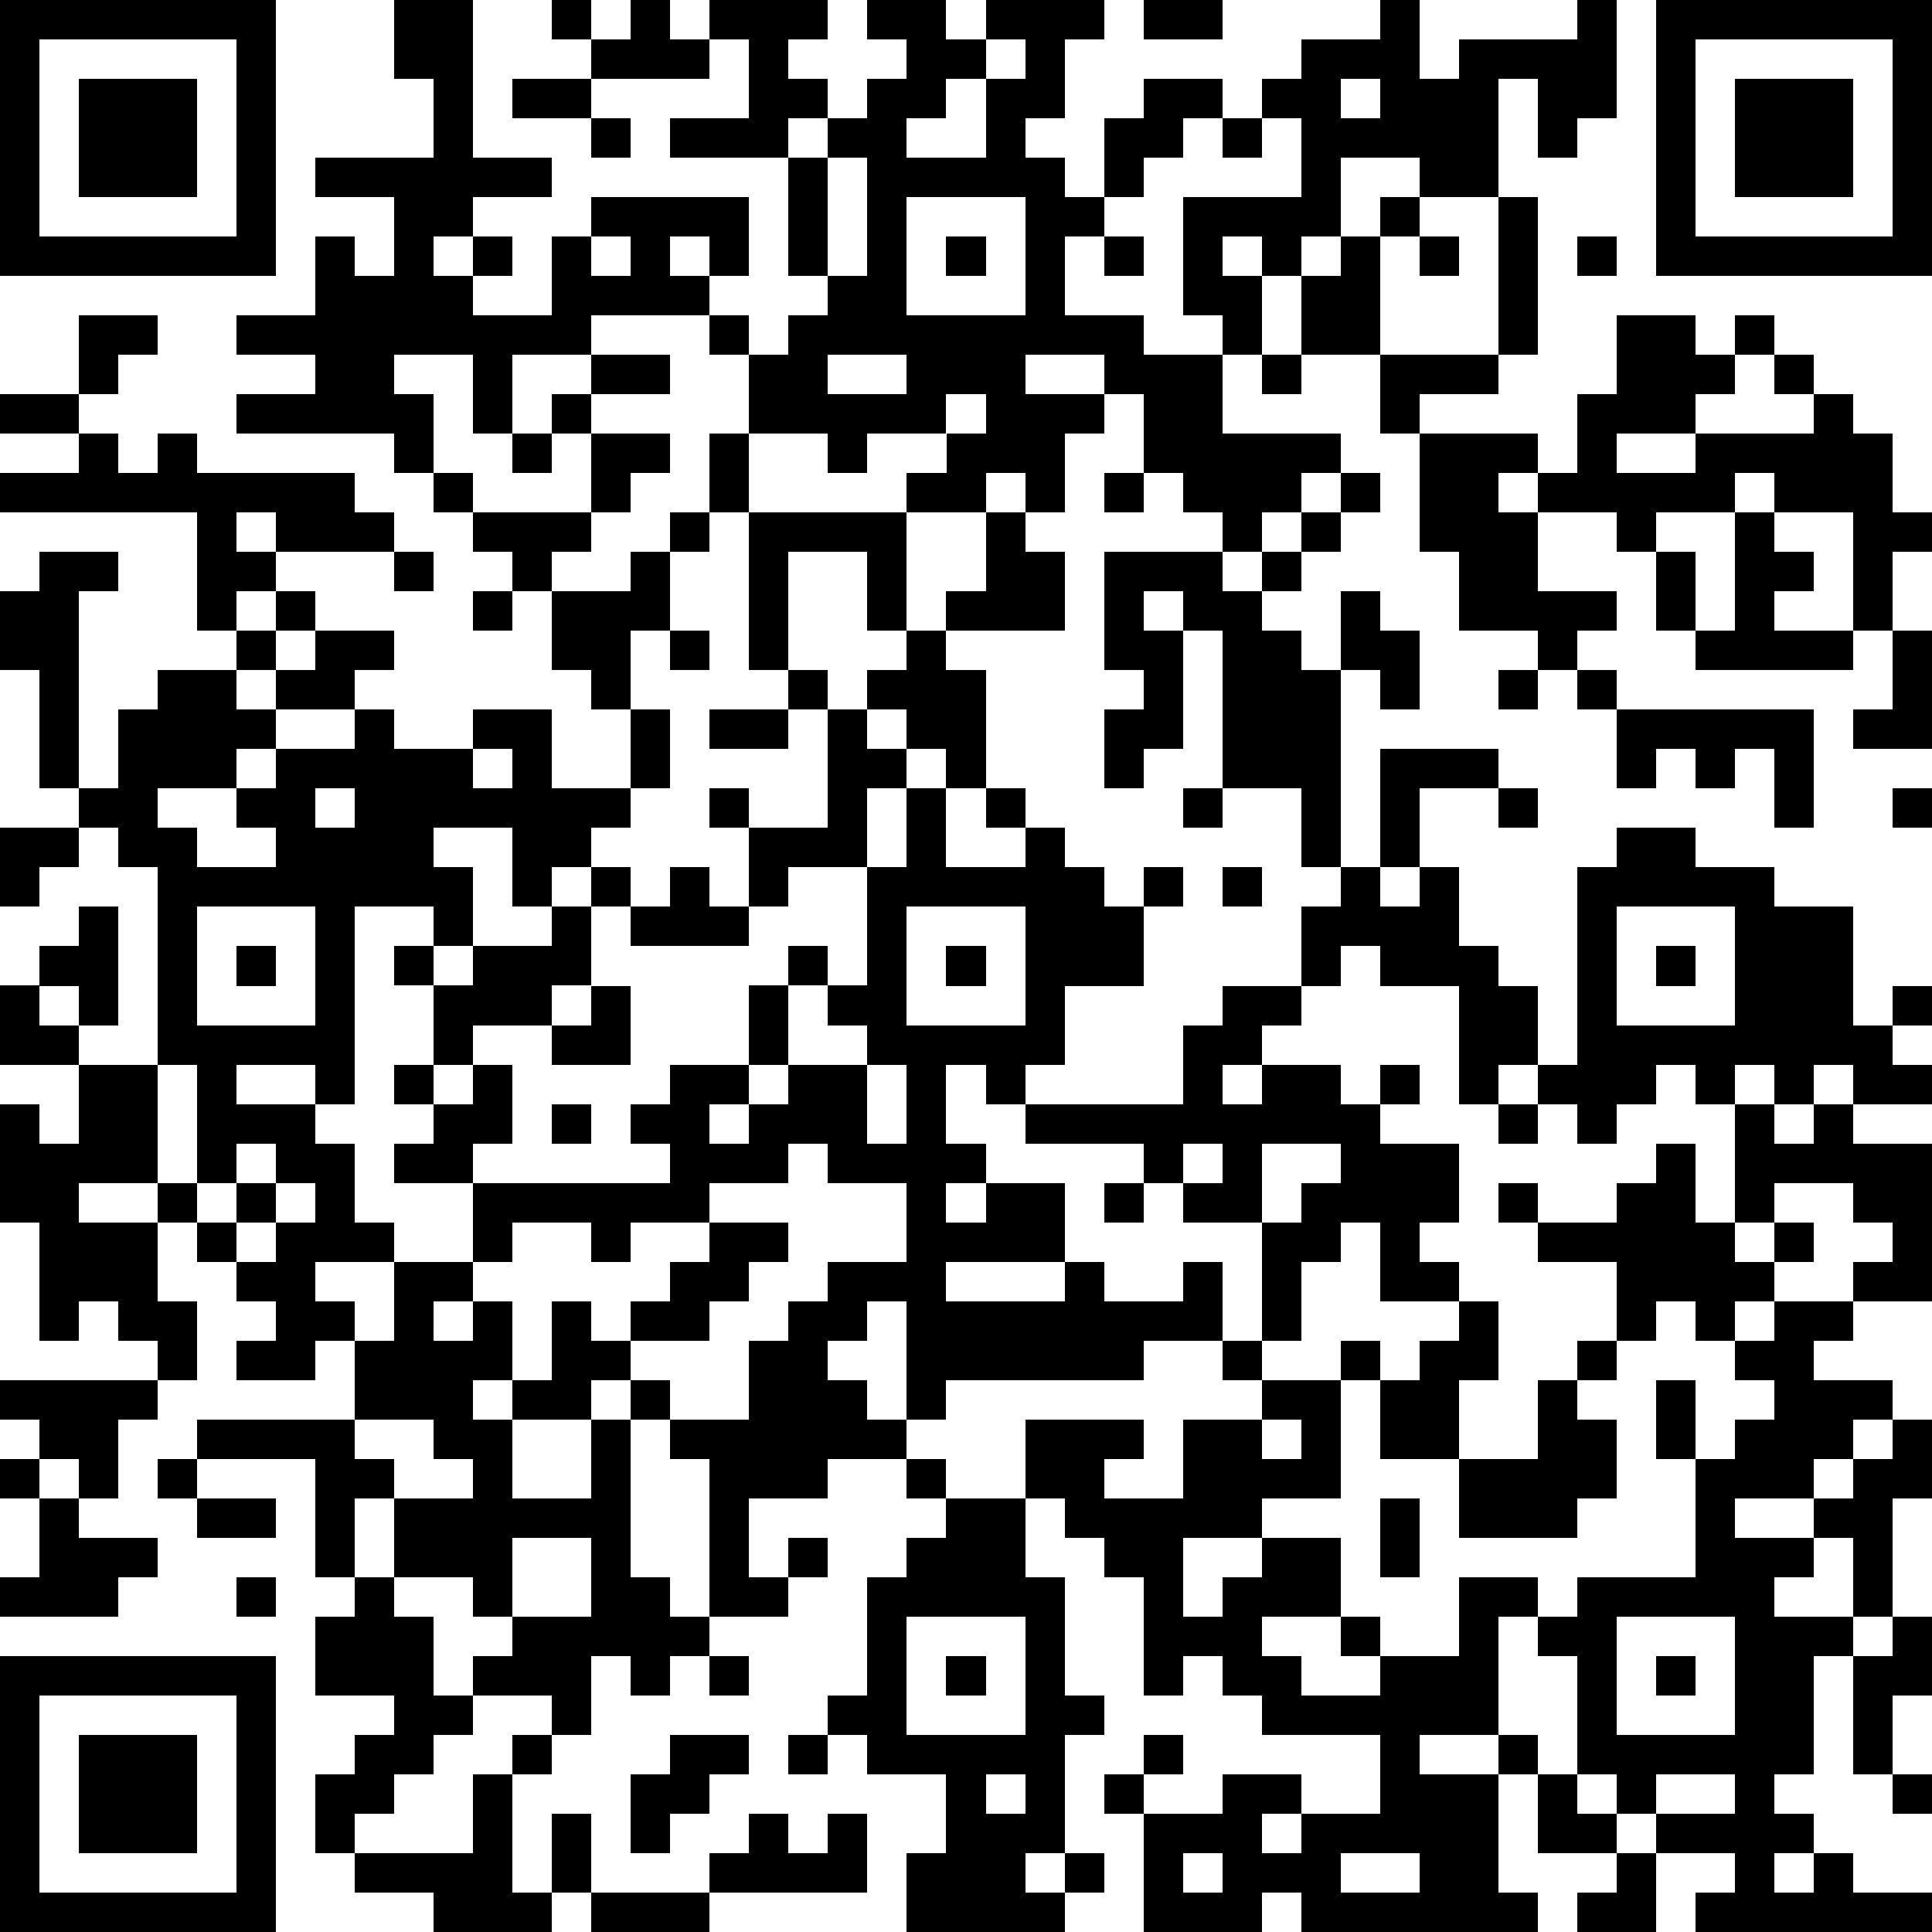
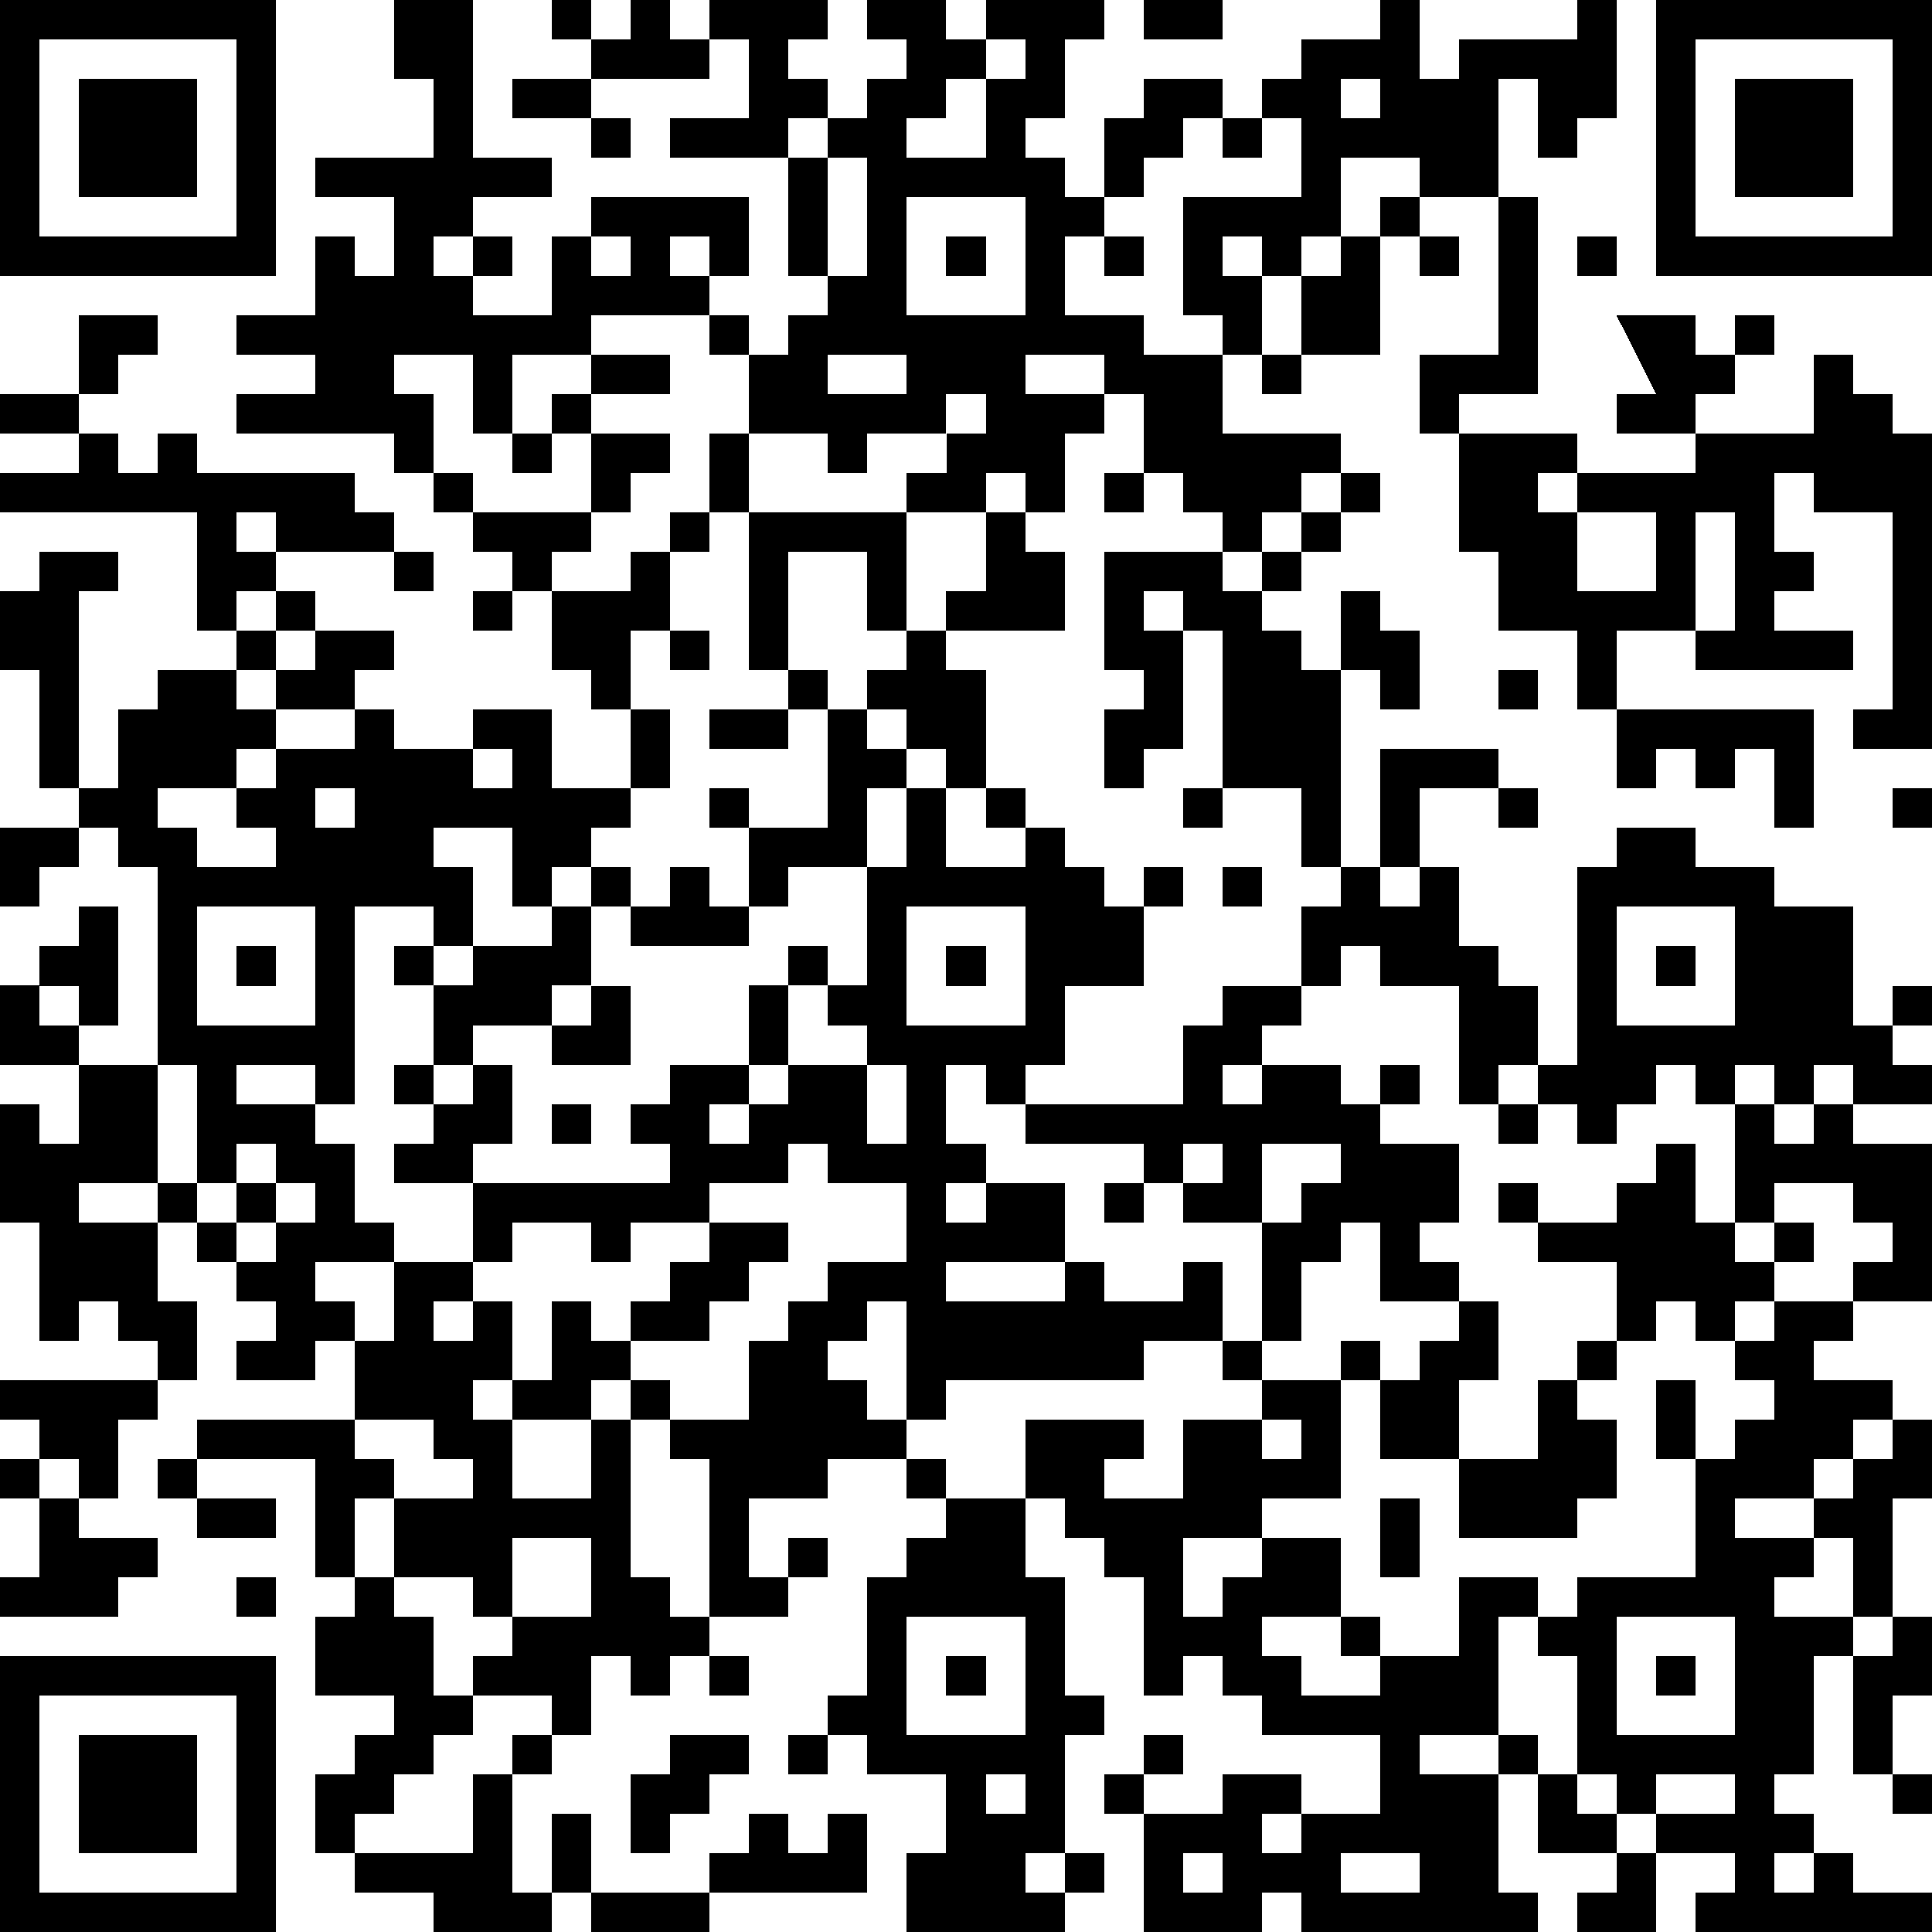
<svg xmlns="http://www.w3.org/2000/svg" version="1.1" width="196" height="196" shape-rendering="crispEdges">
-   <path d="M0 0h7v7h-7zM10 0h2v4h2v1h-2v1h-1v1h1v-1h1v1h-1v1h2v-2h1v-1h4v2h-1v-1h-1v1h1v1h-3v1h-2v2h-1v-2h-2v1h1v2h-1v-1h-4v-1h2v-1h-2v-1h2v-2h1v1h1v-2h-2v-1h3v-2h-1zM14 0h1v1h-1zM16 0h1v1h1v-1h3v1h-1v1h1v1h-1v1h-3v-1h2v-2h-1v1h-3v-1h1zM22 0h2v1h1v-1h3v1h-1v2h-1v1h1v1h1v-2h1v-1h2v1h-1v1h-1v1h-1v1h-1v2h2v1h2v-1h-1v-3h3v-2h-1v-1h1v-1h2v-1h1v2h1v-1h3v-1h1v3h-1v1h-1v-2h-1v3h-2v-1h-2v2h-1v1h-1v-1h-1v1h1v2h-1v2h3v1h-1v1h-1v1h-1v-1h-1v-1h-1v-2h-1v-1h-2v1h2v1h-1v2h-1v-1h-1v1h-2v-1h1v-1h-2v1h-1v-1h-2v-2h-1v-1h1v1h1v-1h1v-1h-1v-3h1v-1h1v-1h1v-1h-1zM29 0h2v1h-2zM42 0h7v7h-7zM1 1v5h5v-5zM25 1v1h-1v1h-1v1h2v-2h1v-1zM43 1v5h5v-5zM2 2h3v3h-3zM13 2h2v1h-2zM34 2v1h1v-1zM44 2h3v3h-3zM15 3h1v1h-1zM31 3h1v1h-1zM21 4v3h1v-3zM23 5v3h3v-3zM35 5h1v1h-1zM38 5h1v4h-1zM15 6v1h1v-1zM24 6h1v1h-1zM28 6h1v1h-1zM34 6h1v3h-2v-2h1zM36 6h1v1h-1zM40 6h1v1h-1zM2 8h2v1h-1v1h-1zM41 8h2v1h1v-1h1v1h-1v1h-1v1h-2v1h2v-1h3v-1h-1v-1h1v1h1v1h1v2h1v1h-1v2h-1v-3h-2v-1h-1v1h-2v1h-1v-1h-2v-1h-1v1h1v2h2v1h-1v1h-1v-1h-2v-2h-1v-3h-1v-2h3v1h-2v1h3v1h1v-2h1zM15 9h2v1h-2zM21 9v1h2v-1zM32 9h1v1h-1zM0 10h2v1h-2zM14 10h1v1h-1zM24 10v1h1v-1zM2 11h1v1h1v-1h1v1h4v1h1v1h-3v-1h-1v1h1v1h-1v1h-1v-3h-5v-1h2zM13 11h1v1h-1zM15 11h2v1h-1v1h-1zM18 11h1v2h-1zM11 12h1v1h-1zM28 12h1v1h-1zM34 12h1v1h-1zM12 13h3v1h-1v1h-1v-1h-1zM17 13h1v1h-1zM19 13h4v3h-1v-2h-2v3h-1zM25 13h1v1h1v2h-3v-1h1zM33 13h1v1h-1zM44 13h1v1h1v1h-1v1h2v1h-4v-1h-1v-2h1v2h1zM1 14h2v1h-1v5h-1v-3h-1v-2h1zM10 14h1v1h-1zM16 14h1v2h-1v2h-1v-1h-1v-2h2zM28 14h3v1h1v-1h1v1h-1v1h1v1h1v-2h1v1h1v2h-1v-1h-1v5h-1v-2h-2v-4h-1v-1h-1v1h1v3h-1v1h-1v-2h1v-1h-1zM7 15h1v1h-1zM12 15h1v1h-1zM6 16h1v1h-1zM8 16h2v1h-1v1h-2v-1h1zM17 16h1v1h-1zM23 16h1v1h1v3h-1v-1h-1v-1h-1v-1h1zM48 16h1v3h-2v-1h1zM4 17h2v1h1v1h-1v1h-2v1h1v1h2v-1h-1v-1h1v-1h2v-1h1v1h2v-1h2v2h2v-2h1v2h-1v1h-1v1h-1v1h-1v-2h-2v1h1v2h-1v-1h-2v5h-1v-1h-2v1h2v1h1v2h1v1h-2v1h1v1h-1v1h-2v-1h1v-1h-1v-1h-1v-1h-1v-1h-2v1h2v2h1v2h-1v-1h-1v-1h-1v1h-1v-3h-1v-3h1v1h1v-2h-2v-2h1v-1h1v-1h1v3h-1v-1h-1v1h1v1h2v-5h-1v-1h-1v-1h1v-2h1zM20 17h1v1h-1zM38 17h1v1h-1zM40 17h1v1h-1zM18 18h2v1h-2zM21 18h1v1h1v1h-1v2h-2v1h-1v-2h-1v-1h1v1h2zM41 18h5v3h-1v-2h-1v1h-1v-1h-1v1h-1zM12 19v1h1v-1zM35 19h3v1h-2v2h-1zM8 20v1h1v-1zM23 20h1v2h2v-1h-1v-1h1v1h1v1h1v1h1v-1h1v1h-1v2h-2v2h-1v1h-1v-1h-1v2h1v1h-1v1h1v-1h2v2h-3v1h3v-1h1v1h2v-1h1v2h-2v1h-5v1h-1v-3h-1v1h-1v1h1v1h1v1h-2v1h-2v2h1v-1h1v1h-1v1h-2v-4h-1v-1h-1v-1h-1v1h-2v-1h-1v1h1v2h2v-2h1v4h1v1h1v1h-1v1h-1v-1h-1v2h-1v-1h-2v-1h1v-1h-1v-1h-2v-2h-1v2h-1v-3h-3v-1h4v-2h1v-2h2v-2h-2v-1h1v-1h-1v-1h1v-2h-1v-1h1v1h1v-1h2v-1h1v-1h1v1h-1v2h-1v1h-2v1h-1v1h1v-1h1v2h-1v1h5v-1h-1v-1h1v-1h2v-2h1v-1h1v1h-1v2h-1v1h-1v1h1v-1h1v-1h2v-1h-1v-1h1v-3h1zM30 20h1v1h-1zM38 20h1v1h-1zM48 20h1v1h-1zM0 21h2v1h-1v1h-1zM41 21h2v1h2v1h2v3h1v-1h1v1h-1v1h1v1h-2v-1h-1v1h-1v-1h-1v1h-1v-1h-1v1h-1v1h-1v-1h-1v-1h-1v1h-1v-3h-2v-1h-1v1h-1v-2h1v-1h1v1h1v-1h1v2h1v1h1v2h1v-5h1zM17 22h1v1h1v1h-3v-1h1zM31 22h1v1h-1zM5 23v3h3v-3zM23 23v3h3v-3zM41 23v3h3v-3zM6 24h1v1h-1zM24 24h1v1h-1zM42 24h1v1h-1zM15 25h1v2h-2v-1h1zM31 25h2v1h-1v1h-1v1h1v-1h2v1h1v-1h1v1h-1v1h2v2h-1v1h1v1h-2v-2h-1v1h-1v2h-1v-3h-2v-1h-1v-1h-3v-1h4v-2h1zM4 27v3h1v-3zM22 27v2h1v-2zM14 28h1v1h-1zM38 28h1v1h-1zM44 28h1v1h1v-1h1v1h2v4h-2v-1h1v-1h-1v-1h-2v1h-1zM6 29v1h-1v1h1v-1h1v-1zM20 29v1h-2v1h-2v1h-1v-1h-2v1h-1v1h-1v1h1v-1h1v2h1v-2h1v1h1v-1h1v-1h1v-1h2v1h-1v1h-1v1h-2v1h1v1h2v-2h1v-1h1v-1h2v-2h-2v-1zM30 29v1h1v-1zM32 29v2h1v-1h1v-1zM42 29h1v2h1v1h1v-1h1v1h-1v1h-1v1h-1v-1h-1v1h-1v-2h-2v-1h-1v-1h1v1h2v-1h1zM7 30v1h-1v1h1v-1h1v-1zM28 30h1v1h-1zM37 33h1v2h-1v2h-2v-2h-1v-1h1v1h1v-1h1zM45 33h2v1h-1v1h2v1h-1v1h-1v1h-2v1h2v-1h1v-1h1v-1h1v2h-1v3h-1v-2h-1v1h-1v1h2v1h-1v3h-1v1h1v1h-1v1h1v-1h1v1h2v1h-6v-1h1v-1h-2v-1h-1v-1h-1v-3h-1v-1h-1v3h-2v1h2v-1h1v1h-1v3h1v1h-6v-1h-1v1h-3v-3h-1v-1h1v-1h1v1h-1v1h2v-1h2v1h-1v1h1v-1h2v-2h-3v-1h-1v-1h-1v1h-1v-3h-1v-1h-1v-1h-1v-2h3v1h-1v1h2v-2h2v-1h-1v-1h1v1h2v3h-2v1h-2v2h1v-1h1v-1h2v2h-2v1h1v1h2v-1h-1v-1h1v1h2v-2h2v1h1v-1h3v-3h-1v-2h1v2h1v-1h1v-1h-1v-1h1zM40 34h1v1h-1zM0 35h4v1h-1v2h-1v-1h-1v-1h-1zM39 35h1v1h1v2h-1v1h-3v-2h2zM9 36v1h1v1h2v-1h-1v-1zM32 36v1h1v-1zM0 37h1v1h-1zM4 37h1v1h-1zM23 37h1v1h-1zM1 38h1v1h2v1h-1v1h-3v-1h1zM5 38h2v1h-2zM24 38h2v2h1v3h1v1h-1v3h-1v1h1v-1h1v1h-1v1h-4v-2h1v-2h-2v-1h-1v-1h1v-3h1v-1h1zM35 38h1v2h-1zM13 39v2h2v-2zM6 40h1v1h-1zM9 40h1v1h1v2h1v1h-1v1h-1v1h-1v1h-1v-2h1v-1h1v-1h-2v-2h1zM23 41v3h3v-3zM41 41v3h3v-3zM48 41h1v2h-1v2h-1v-3h1zM0 42h7v7h-7zM18 42h1v1h-1zM24 42h1v1h-1zM42 42h1v1h-1zM1 43v5h5v-5zM2 44h3v3h-3zM13 44h1v1h-1zM17 44h2v1h-1v1h-1v1h-1v-2h1zM20 44h1v1h-1zM12 45h1v3h1v-2h1v2h-1v1h-3v-1h-2v-1h3zM25 45v1h1v-1zM39 45h1v1h1v1h-2zM42 45v1h2v-1zM48 45h1v1h-1zM19 46h1v1h1v-1h1v2h-4v-1h1zM30 47v1h1v-1zM34 47v1h2v-1zM41 47h1v2h-2v-1h1zM15 48h3v1h-3z" style="fill:#000" transform="translate(0,0) scale(4)" />
+   <path d="M0 0h7v7h-7zM10 0h2v4h2v1h-2v1h-1v1h1v-1h1v1h-1v1h2v-2h1v-1h4v2h-1v-1h-1v1h1v1h-3v1h-2v2h-1v-2h-2v1h1v2h-1v-1h-4v-1h2v-1h-2v-1h2v-2h1v1h1v-2h-2v-1h3v-2h-1zM14 0h1v1h-1zM16 0h1v1h1v-1h3v1h-1v1h1v1h-1v1h-3v-1h2v-2h-1v1h-3v-1h1zM22 0h2v1h1v-1h3v1h-1v2h-1v1h1v1h1v-2h1v-1h2v1h-1v1h-1v1h-1v1h-1v2h2v1h2v-1h-1v-3h3v-2h-1v-1h1v-1h2v-1h1v2h1v-1h3v-1h1v3h-1v1h-1v-2h-1v3h-2v-1h-2v2h-1v1h-1v-1h-1v1h1v2h-1v2h3v1h-1v1h-1v1h-1v-1h-1v-1h-1v-2h-1v-1h-2v1h2v1h-1v2h-1v-1h-1v1h-2v-1h1v-1h-2v1h-1v-1h-2v-2h-1v-1h1v1h1v-1h1v-1h-1v-3h1v-1h1v-1h1v-1h-1zM29 0h2v1h-2zM42 0h7v7h-7zM1 1v5h5v-5zM25 1v1h-1v1h-1v1h2v-2h1v-1zM43 1v5h5v-5zM2 2h3v3h-3zM13 2h2v1h-2zM34 2v1h1v-1zM44 2h3v3h-3zM15 3h1v1h-1zM31 3h1v1h-1zM21 4v3h1v-3zM23 5v3h3v-3zM35 5h1v1h-1zM38 5h1v4h-1zM15 6v1h1v-1zM24 6h1v1h-1zM28 6h1v1h-1zM34 6h1v3h-2v-2h1zM36 6h1v1h-1zM40 6h1v1h-1zM2 8h2v1h-1v1h-1zM41 8h2v1h1v-1h1v1h-1v1h-1v1h-2v1h2v-1h3v-1v-1h1v1h1v1h1v2h1v1h-1v2h-1v-3h-2v-1h-1v1h-2v1h-1v-1h-2v-1h-1v1h1v2h2v1h-1v1h-1v-1h-2v-2h-1v-3h-1v-2h3v1h-2v1h3v1h1v-2h1zM15 9h2v1h-2zM21 9v1h2v-1zM32 9h1v1h-1zM0 10h2v1h-2zM14 10h1v1h-1zM24 10v1h1v-1zM2 11h1v1h1v-1h1v1h4v1h1v1h-3v-1h-1v1h1v1h-1v1h-1v-3h-5v-1h2zM13 11h1v1h-1zM15 11h2v1h-1v1h-1zM18 11h1v2h-1zM11 12h1v1h-1zM28 12h1v1h-1zM34 12h1v1h-1zM12 13h3v1h-1v1h-1v-1h-1zM17 13h1v1h-1zM19 13h4v3h-1v-2h-2v3h-1zM25 13h1v1h1v2h-3v-1h1zM33 13h1v1h-1zM44 13h1v1h1v1h-1v1h2v1h-4v-1h-1v-2h1v2h1zM1 14h2v1h-1v5h-1v-3h-1v-2h1zM10 14h1v1h-1zM16 14h1v2h-1v2h-1v-1h-1v-2h2zM28 14h3v1h1v-1h1v1h-1v1h1v1h1v-2h1v1h1v2h-1v-1h-1v5h-1v-2h-2v-4h-1v-1h-1v1h1v3h-1v1h-1v-2h1v-1h-1zM7 15h1v1h-1zM12 15h1v1h-1zM6 16h1v1h-1zM8 16h2v1h-1v1h-2v-1h1zM17 16h1v1h-1zM23 16h1v1h1v3h-1v-1h-1v-1h-1v-1h1zM48 16h1v3h-2v-1h1zM4 17h2v1h1v1h-1v1h-2v1h1v1h2v-1h-1v-1h1v-1h2v-1h1v1h2v-1h2v2h2v-2h1v2h-1v1h-1v1h-1v1h-1v-2h-2v1h1v2h-1v-1h-2v5h-1v-1h-2v1h2v1h1v2h1v1h-2v1h1v1h-1v1h-2v-1h1v-1h-1v-1h-1v-1h-1v-1h-2v1h2v2h1v2h-1v-1h-1v-1h-1v1h-1v-3h-1v-3h1v1h1v-2h-2v-2h1v-1h1v-1h1v3h-1v-1h-1v1h1v1h2v-5h-1v-1h-1v-1h1v-2h1zM20 17h1v1h-1zM38 17h1v1h-1zM40 17h1v1h-1zM18 18h2v1h-2zM21 18h1v1h1v1h-1v2h-2v1h-1v-2h-1v-1h1v1h2zM41 18h5v3h-1v-2h-1v1h-1v-1h-1v1h-1zM12 19v1h1v-1zM35 19h3v1h-2v2h-1zM8 20v1h1v-1zM23 20h1v2h2v-1h-1v-1h1v1h1v1h1v1h1v-1h1v1h-1v2h-2v2h-1v1h-1v-1h-1v2h1v1h-1v1h1v-1h2v2h-3v1h3v-1h1v1h2v-1h1v2h-2v1h-5v1h-1v-3h-1v1h-1v1h1v1h1v1h-2v1h-2v2h1v-1h1v1h-1v1h-2v-4h-1v-1h-1v-1h-1v1h-2v-1h-1v1h1v2h2v-2h1v4h1v1h1v1h-1v1h-1v-1h-1v2h-1v-1h-2v-1h1v-1h-1v-1h-2v-2h-1v2h-1v-3h-3v-1h4v-2h1v-2h2v-2h-2v-1h1v-1h-1v-1h1v-2h-1v-1h1v1h1v-1h2v-1h1v-1h1v1h-1v2h-1v1h-2v1h-1v1h1v-1h1v2h-1v1h5v-1h-1v-1h1v-1h2v-2h1v-1h1v1h-1v2h-1v1h-1v1h1v-1h1v-1h2v-1h-1v-1h1v-3h1zM30 20h1v1h-1zM38 20h1v1h-1zM48 20h1v1h-1zM0 21h2v1h-1v1h-1zM41 21h2v1h2v1h2v3h1v-1h1v1h-1v1h1v1h-2v-1h-1v1h-1v-1h-1v1h-1v-1h-1v1h-1v1h-1v-1h-1v-1h-1v1h-1v-3h-2v-1h-1v1h-1v-2h1v-1h1v1h1v-1h1v2h1v1h1v2h1v-5h1zM17 22h1v1h1v1h-3v-1h1zM31 22h1v1h-1zM5 23v3h3v-3zM23 23v3h3v-3zM41 23v3h3v-3zM6 24h1v1h-1zM24 24h1v1h-1zM42 24h1v1h-1zM15 25h1v2h-2v-1h1zM31 25h2v1h-1v1h-1v1h1v-1h2v1h1v-1h1v1h-1v1h2v2h-1v1h1v1h-2v-2h-1v1h-1v2h-1v-3h-2v-1h-1v-1h-3v-1h4v-2h1zM4 27v3h1v-3zM22 27v2h1v-2zM14 28h1v1h-1zM38 28h1v1h-1zM44 28h1v1h1v-1h1v1h2v4h-2v-1h1v-1h-1v-1h-2v1h-1zM6 29v1h-1v1h1v-1h1v-1zM20 29v1h-2v1h-2v1h-1v-1h-2v1h-1v1h-1v1h1v-1h1v2h1v-2h1v1h1v-1h1v-1h1v-1h2v1h-1v1h-1v1h-2v1h1v1h2v-2h1v-1h1v-1h2v-2h-2v-1zM30 29v1h1v-1zM32 29v2h1v-1h1v-1zM42 29h1v2h1v1h1v-1h1v1h-1v1h-1v1h-1v-1h-1v1h-1v-2h-2v-1h-1v-1h1v1h2v-1h1zM7 30v1h-1v1h1v-1h1v-1zM28 30h1v1h-1zM37 33h1v2h-1v2h-2v-2h-1v-1h1v1h1v-1h1zM45 33h2v1h-1v1h2v1h-1v1h-1v1h-2v1h2v-1h1v-1h1v-1h1v2h-1v3h-1v-2h-1v1h-1v1h2v1h-1v3h-1v1h1v1h-1v1h1v-1h1v1h2v1h-6v-1h1v-1h-2v-1h-1v-1h-1v-3h-1v-1h-1v3h-2v1h2v-1h1v1h-1v3h1v1h-6v-1h-1v1h-3v-3h-1v-1h1v-1h1v1h-1v1h2v-1h2v1h-1v1h1v-1h2v-2h-3v-1h-1v-1h-1v1h-1v-3h-1v-1h-1v-1h-1v-2h3v1h-1v1h2v-2h2v-1h-1v-1h1v1h2v3h-2v1h-2v2h1v-1h1v-1h2v2h-2v1h1v1h2v-1h-1v-1h1v1h2v-2h2v1h1v-1h3v-3h-1v-2h1v2h1v-1h1v-1h-1v-1h1zM40 34h1v1h-1zM0 35h4v1h-1v2h-1v-1h-1v-1h-1zM39 35h1v1h1v2h-1v1h-3v-2h2zM9 36v1h1v1h2v-1h-1v-1zM32 36v1h1v-1zM0 37h1v1h-1zM4 37h1v1h-1zM23 37h1v1h-1zM1 38h1v1h2v1h-1v1h-3v-1h1zM5 38h2v1h-2zM24 38h2v2h1v3h1v1h-1v3h-1v1h1v-1h1v1h-1v1h-4v-2h1v-2h-2v-1h-1v-1h1v-3h1v-1h1zM35 38h1v2h-1zM13 39v2h2v-2zM6 40h1v1h-1zM9 40h1v1h1v2h1v1h-1v1h-1v1h-1v1h-1v-2h1v-1h1v-1h-2v-2h1zM23 41v3h3v-3zM41 41v3h3v-3zM48 41h1v2h-1v2h-1v-3h1zM0 42h7v7h-7zM18 42h1v1h-1zM24 42h1v1h-1zM42 42h1v1h-1zM1 43v5h5v-5zM2 44h3v3h-3zM13 44h1v1h-1zM17 44h2v1h-1v1h-1v1h-1v-2h1zM20 44h1v1h-1zM12 45h1v3h1v-2h1v2h-1v1h-3v-1h-2v-1h3zM25 45v1h1v-1zM39 45h1v1h1v1h-2zM42 45v1h2v-1zM48 45h1v1h-1zM19 46h1v1h1v-1h1v2h-4v-1h1zM30 47v1h1v-1zM34 47v1h2v-1zM41 47h1v2h-2v-1h1zM15 48h3v1h-3z" style="fill:#000" transform="translate(0,0) scale(4)" />
</svg>